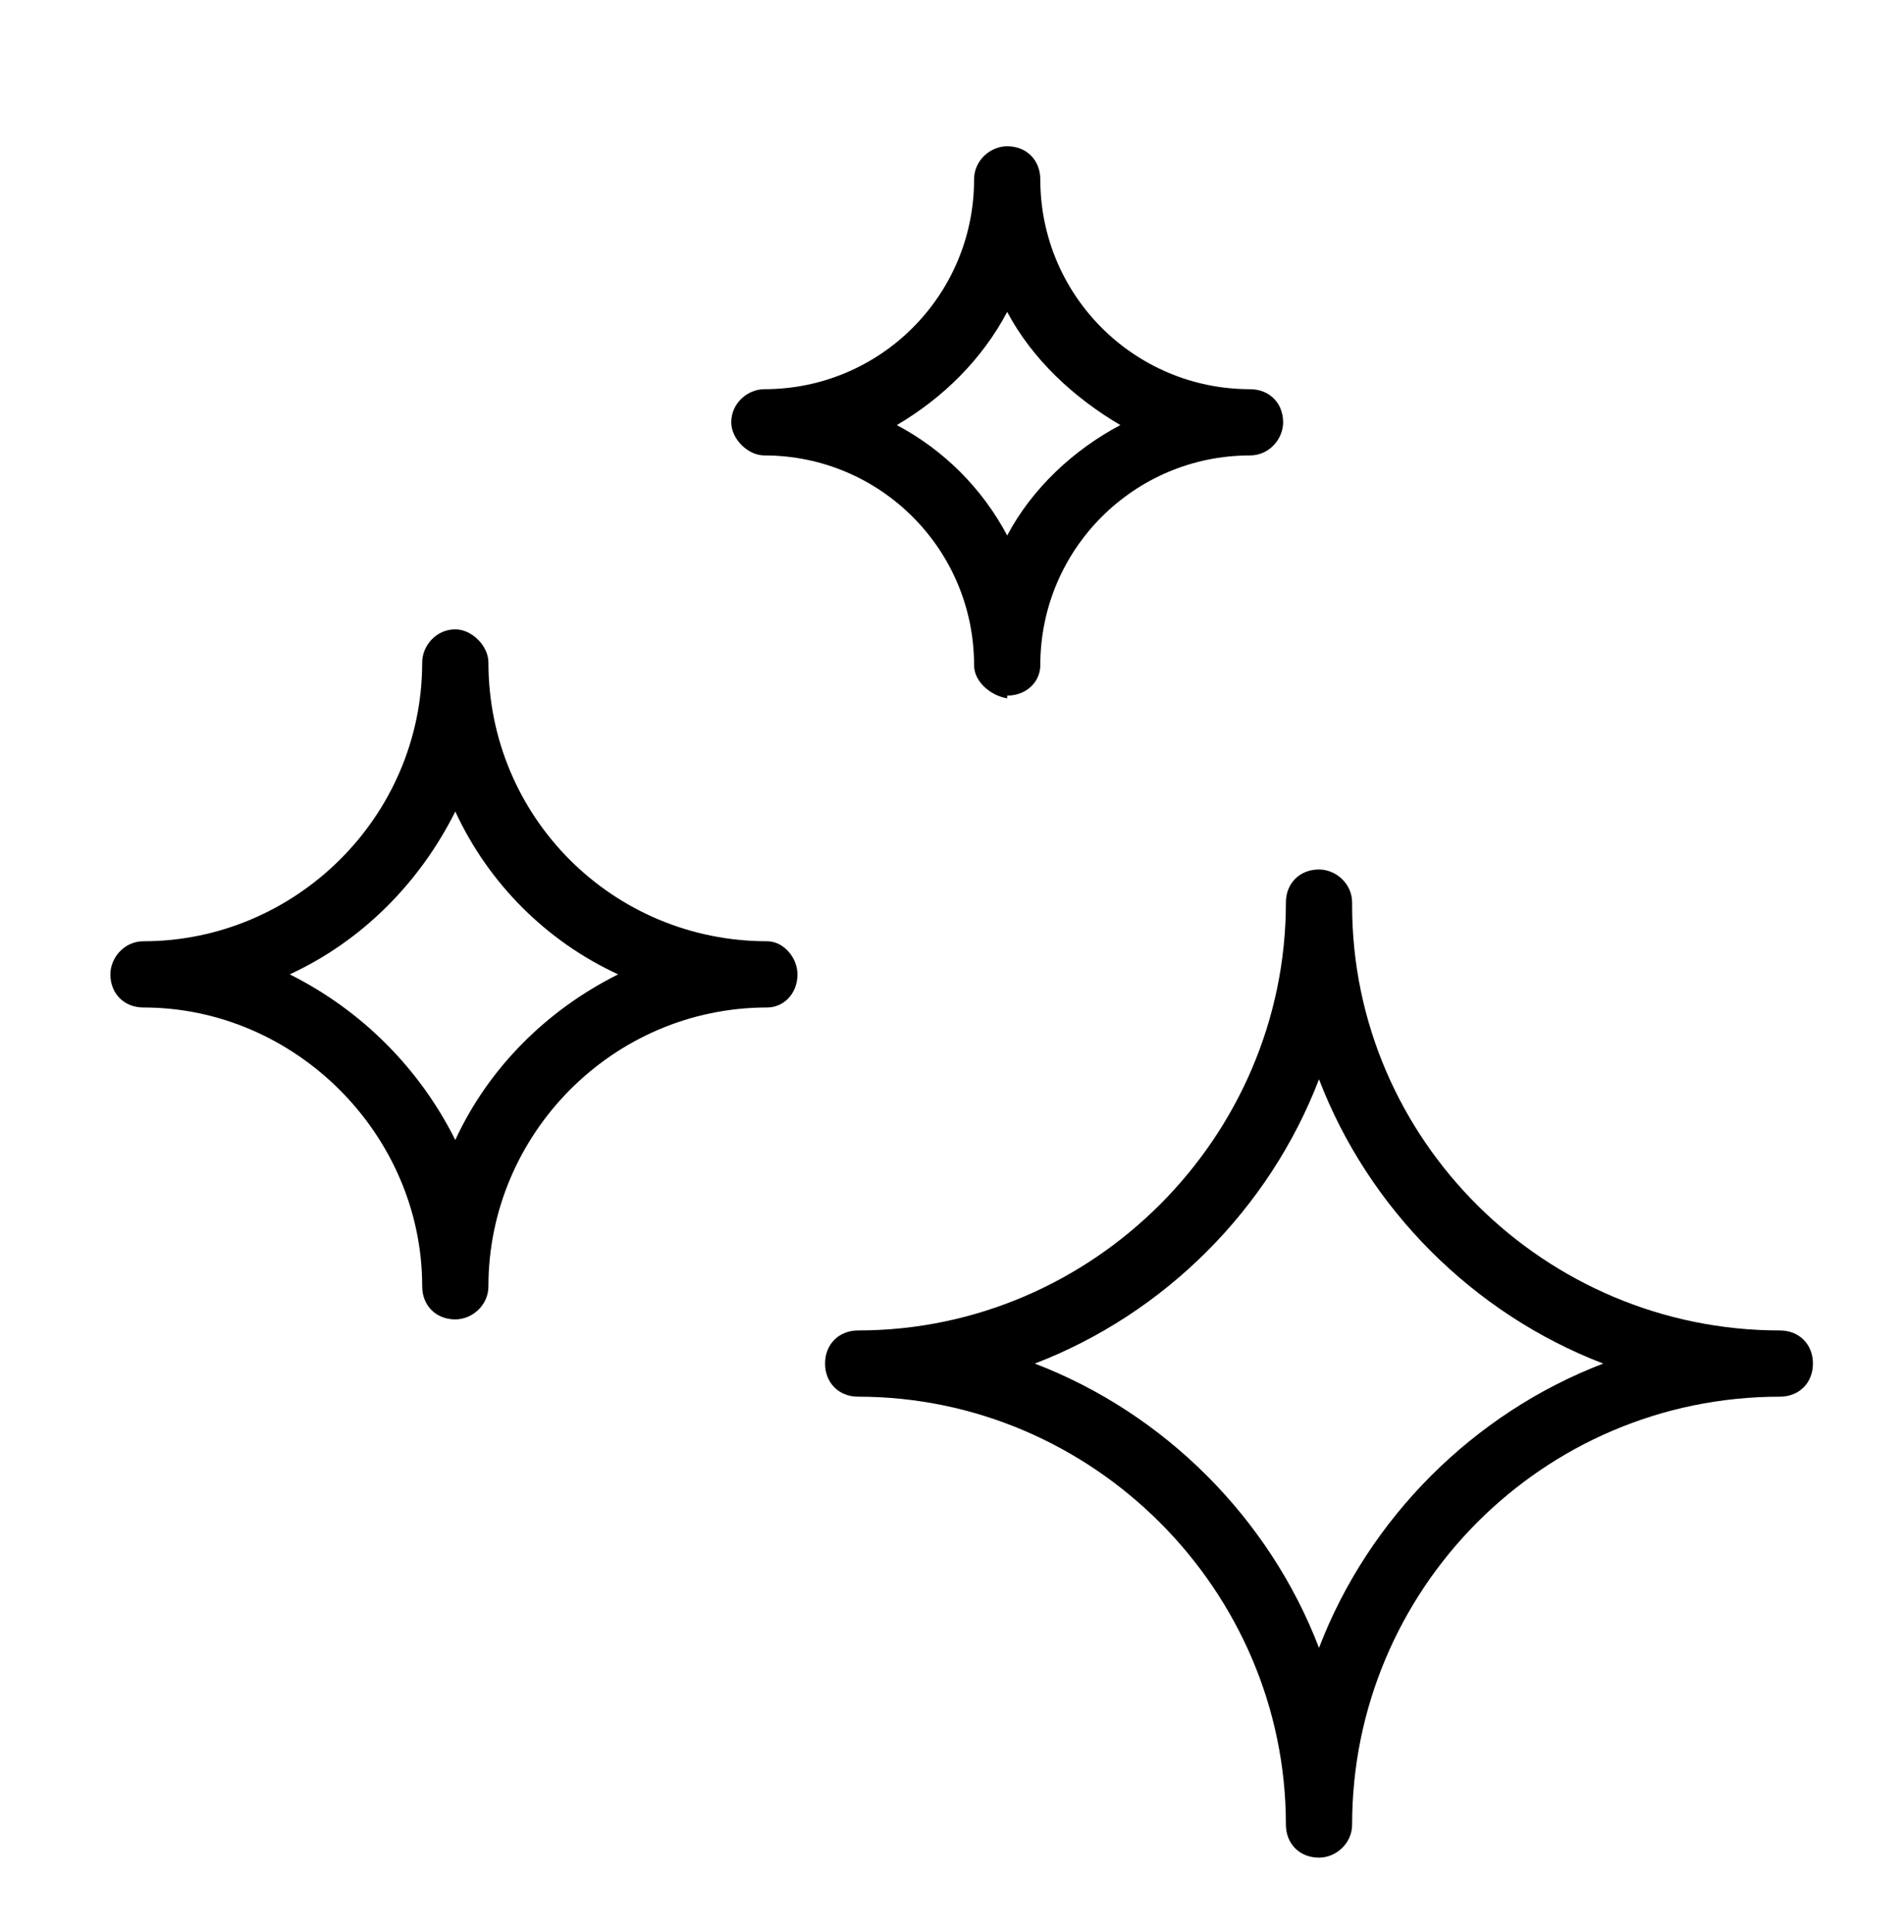
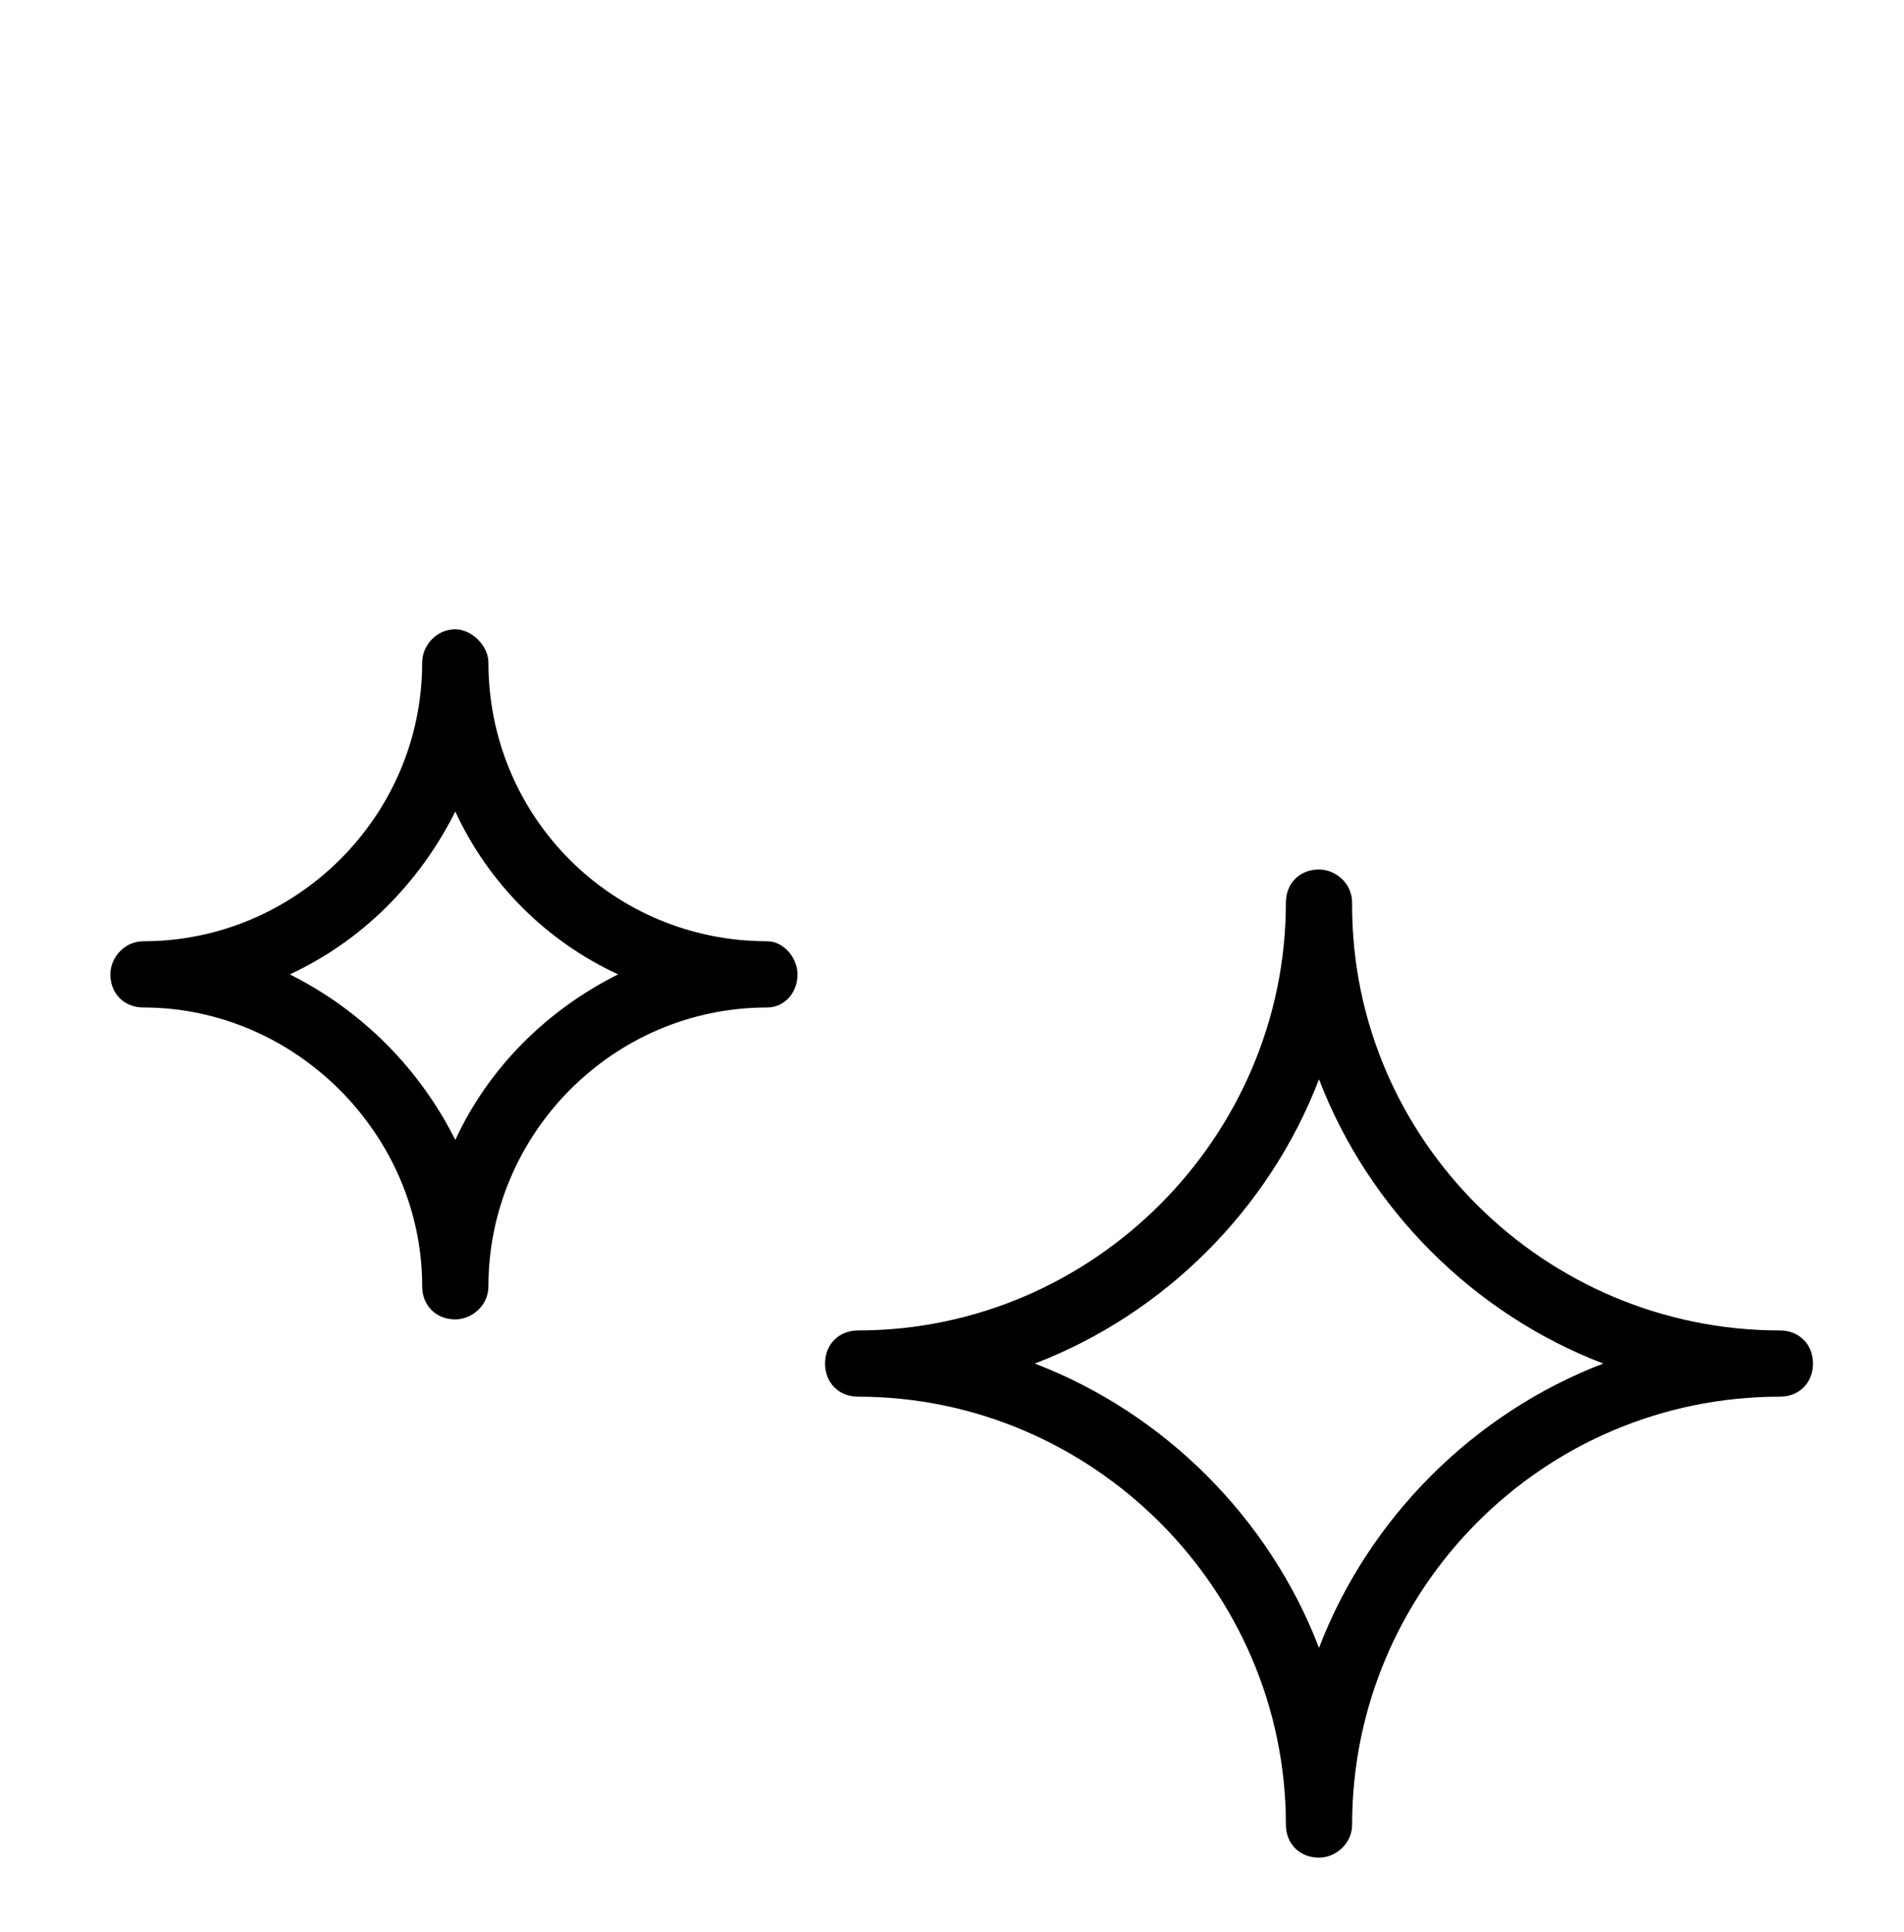
<svg xmlns="http://www.w3.org/2000/svg" height="70" width="69" viewBox="0 0 69 70" version="1.2">
  <title>noun-sparkling-7578949</title>
  <style>
		.s0 { fill: #000000 } 
	</style>
  <path d="m47.8 67.3c-0.7 0-1.2-0.5-1.2-1.2 0-8.5-7-15.5-15.5-15.5-0.7 0-1.2-0.5-1.2-1.2 0-0.7 0.5-1.2 1.2-1.2 8.5 0 15.5-7 15.5-15.5 0-0.7 0.5-1.2 1.2-1.2 0.6 0 1.2 0.5 1.2 1.2v0.1c0 8.5 7 15.4 15.5 15.4 0.7 0 1.2 0.5 1.2 1.2 0 0.7-0.5 1.2-1.2 1.2-8.6 0-15.5 7-15.5 15.5 0 0.7-0.6 1.2-1.2 1.2zm-10.3-17.9c4.7 1.8 8.5 5.6 10.3 10.3 1.8-4.7 5.6-8.5 10.3-10.3-4.7-1.8-8.5-5.6-10.3-10.3-1.8 4.7-5.6 8.5-10.3 10.3z" class="s0" />
  <path d="m16.5 47.8c-0.7 0-1.2-0.5-1.2-1.2 0-5.5-4.6-10.1-10.1-10.1-0.7 0-1.2-0.5-1.2-1.2 0-0.6 0.5-1.2 1.2-1.2 5.5 0 10.1-4.5 10.1-10.1 0-0.6 0.5-1.2 1.2-1.2 0.6 0 1.2 0.6 1.2 1.2 0 5.6 4.5 10.1 10.1 10.1 0.6 0 1.1 0.6 1.1 1.2 0 0.7-0.5 1.2-1.1 1.2-5.6 0-10.1 4.6-10.1 10.1 0 0.7-0.6 1.2-1.2 1.2zm-6-12.5c2.6 1.3 4.7 3.4 6 6 1.2-2.6 3.3-4.7 5.9-6-2.6-1.2-4.7-3.3-5.9-5.9-1.3 2.6-3.4 4.7-6 5.9z" class="s0" />
-   <path d="m36.5 25.3c-0.6-0.1-1.2-0.6-1.2-1.2 0-4.2-3.4-7.6-7.6-7.6-0.6 0-1.2-0.6-1.2-1.2 0-0.7 0.6-1.2 1.2-1.2 4.2 0 7.6-3.4 7.6-7.6 0-0.7 0.6-1.2 1.2-1.2 0.7 0 1.2 0.5 1.2 1.2 0 4.2 3.4 7.6 7.6 7.6 0.7 0 1.2 0.5 1.2 1.2 0 0.6-0.5 1.2-1.2 1.2-4.2 0-7.6 3.4-7.6 7.6 0 0.6-0.5 1.1-1.2 1.1zm-4-9.9c1.7 0.9 3.1 2.3 4 4 0.9-1.7 2.4-3.1 4.1-4-1.7-1-3.2-2.4-4.1-4.1-0.9 1.7-2.3 3.1-4 4.1z" class="s0" />
</svg>